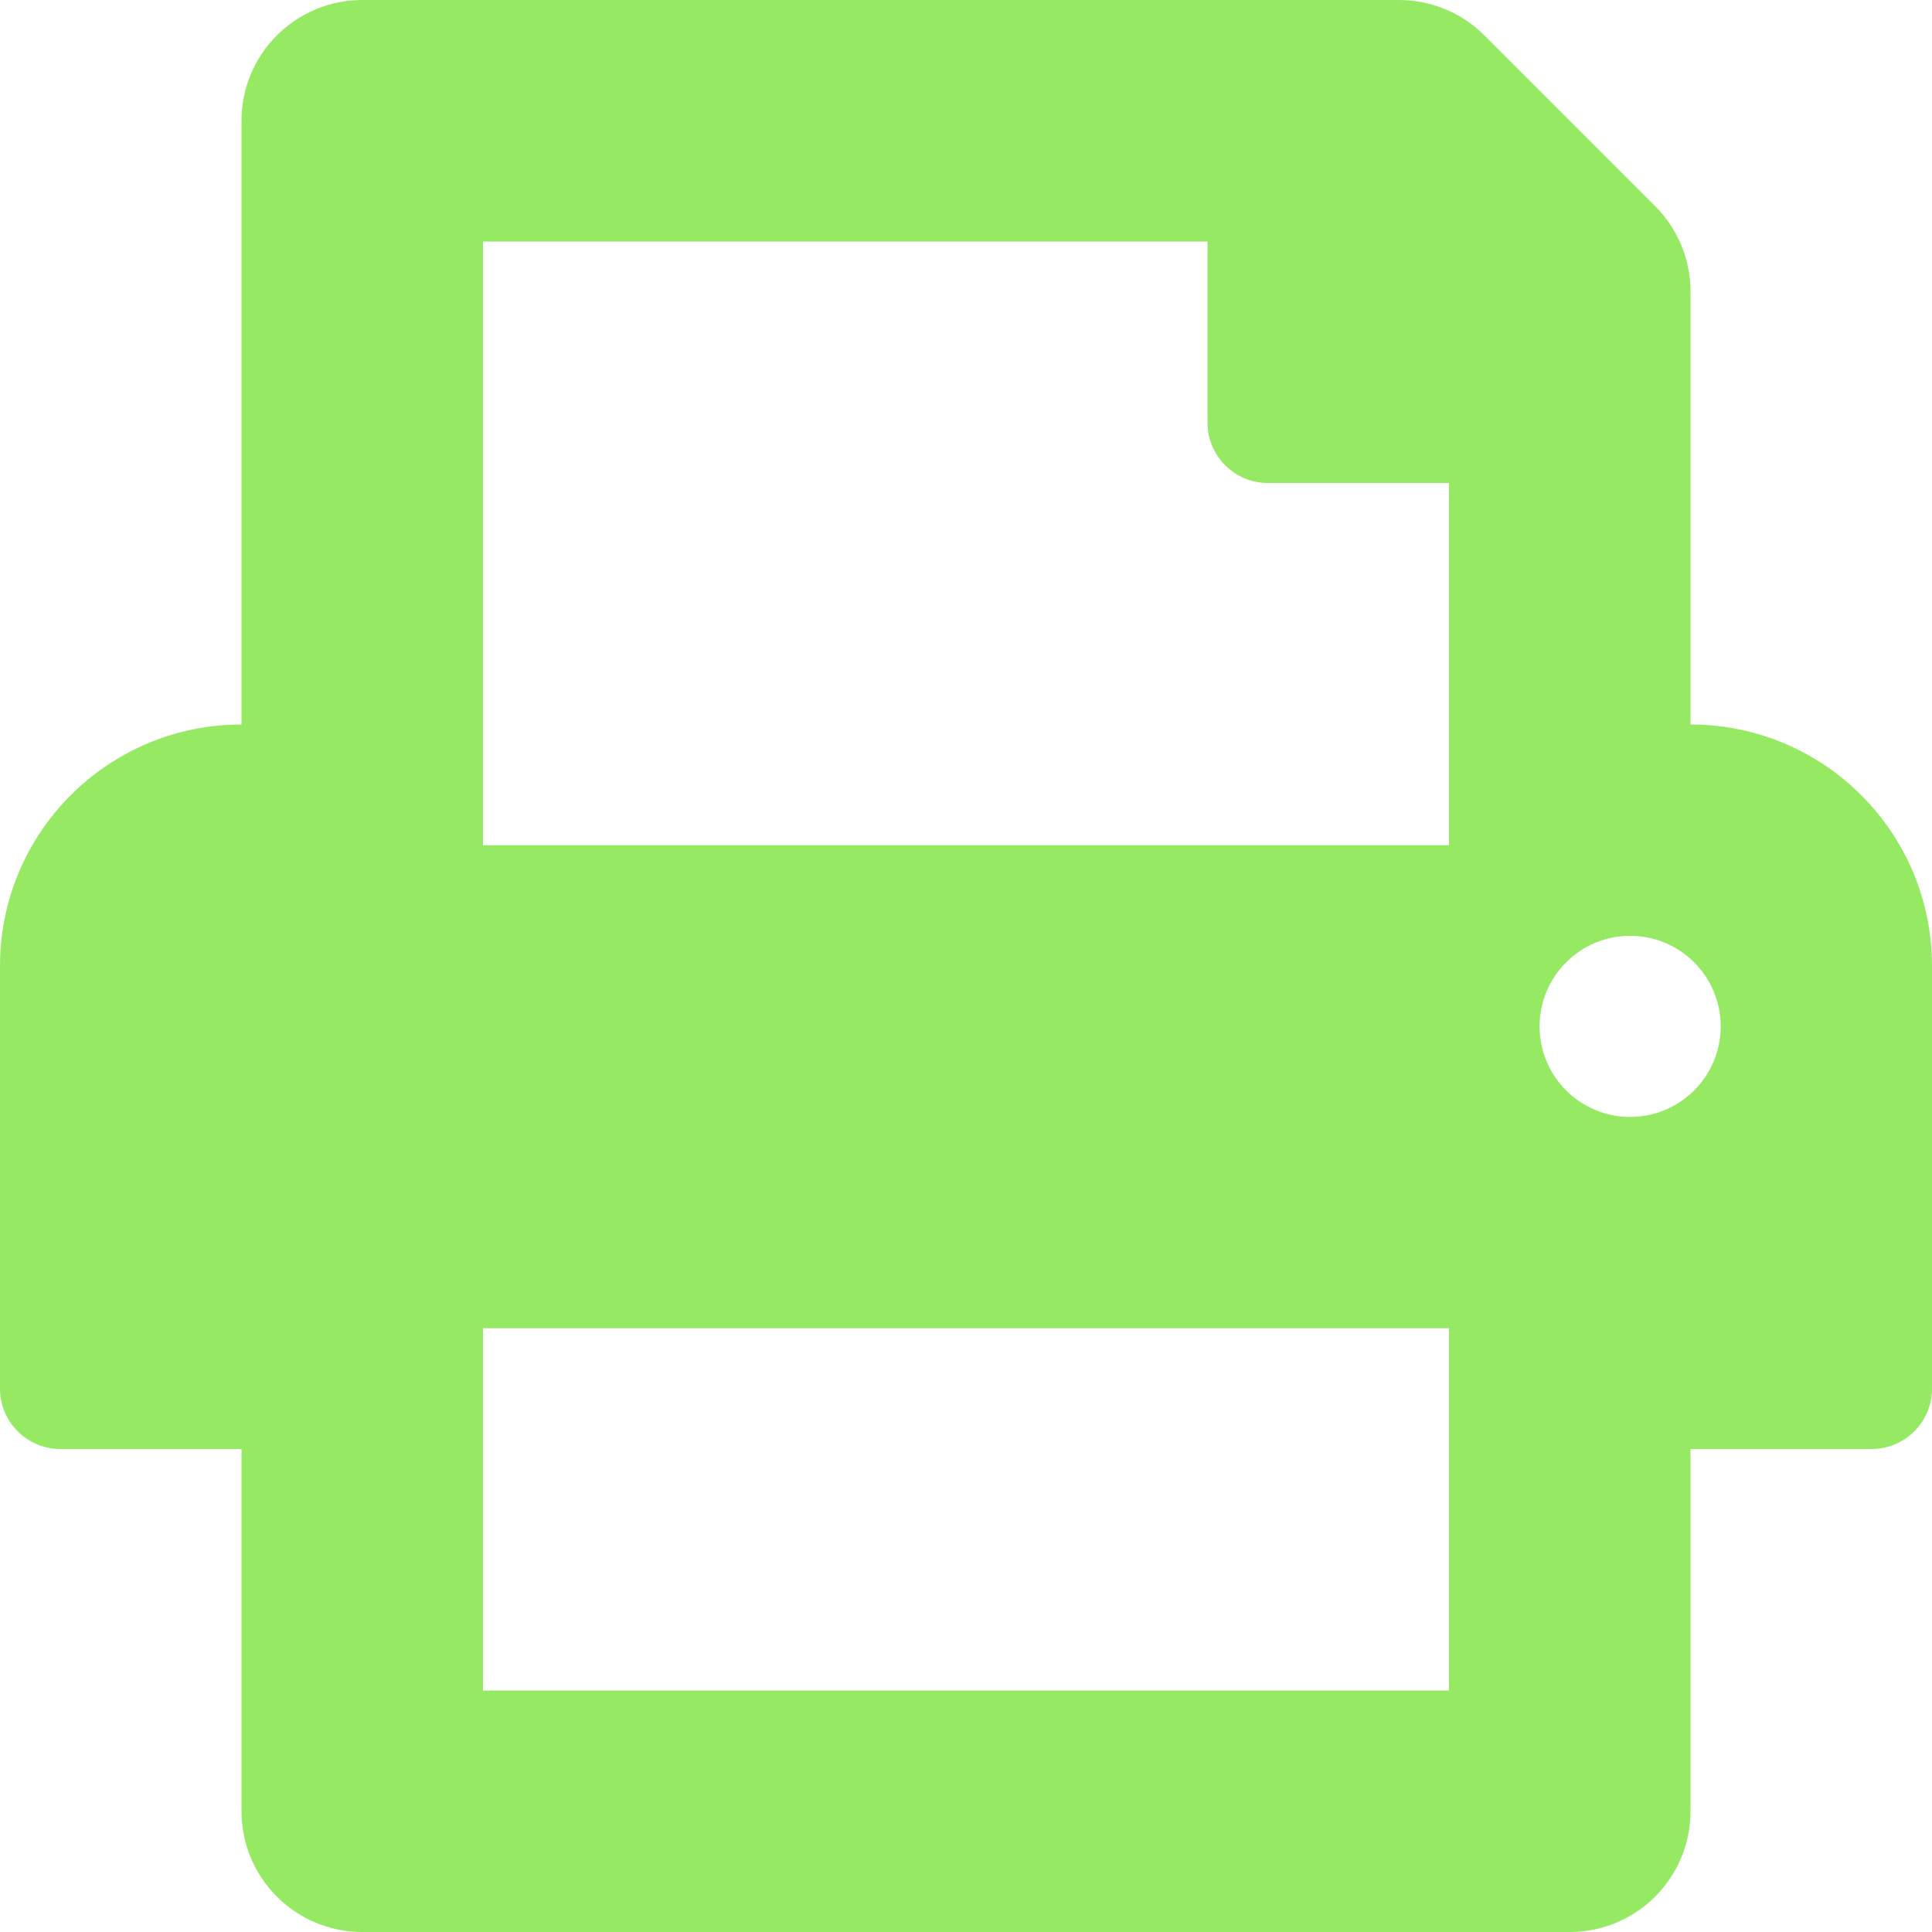
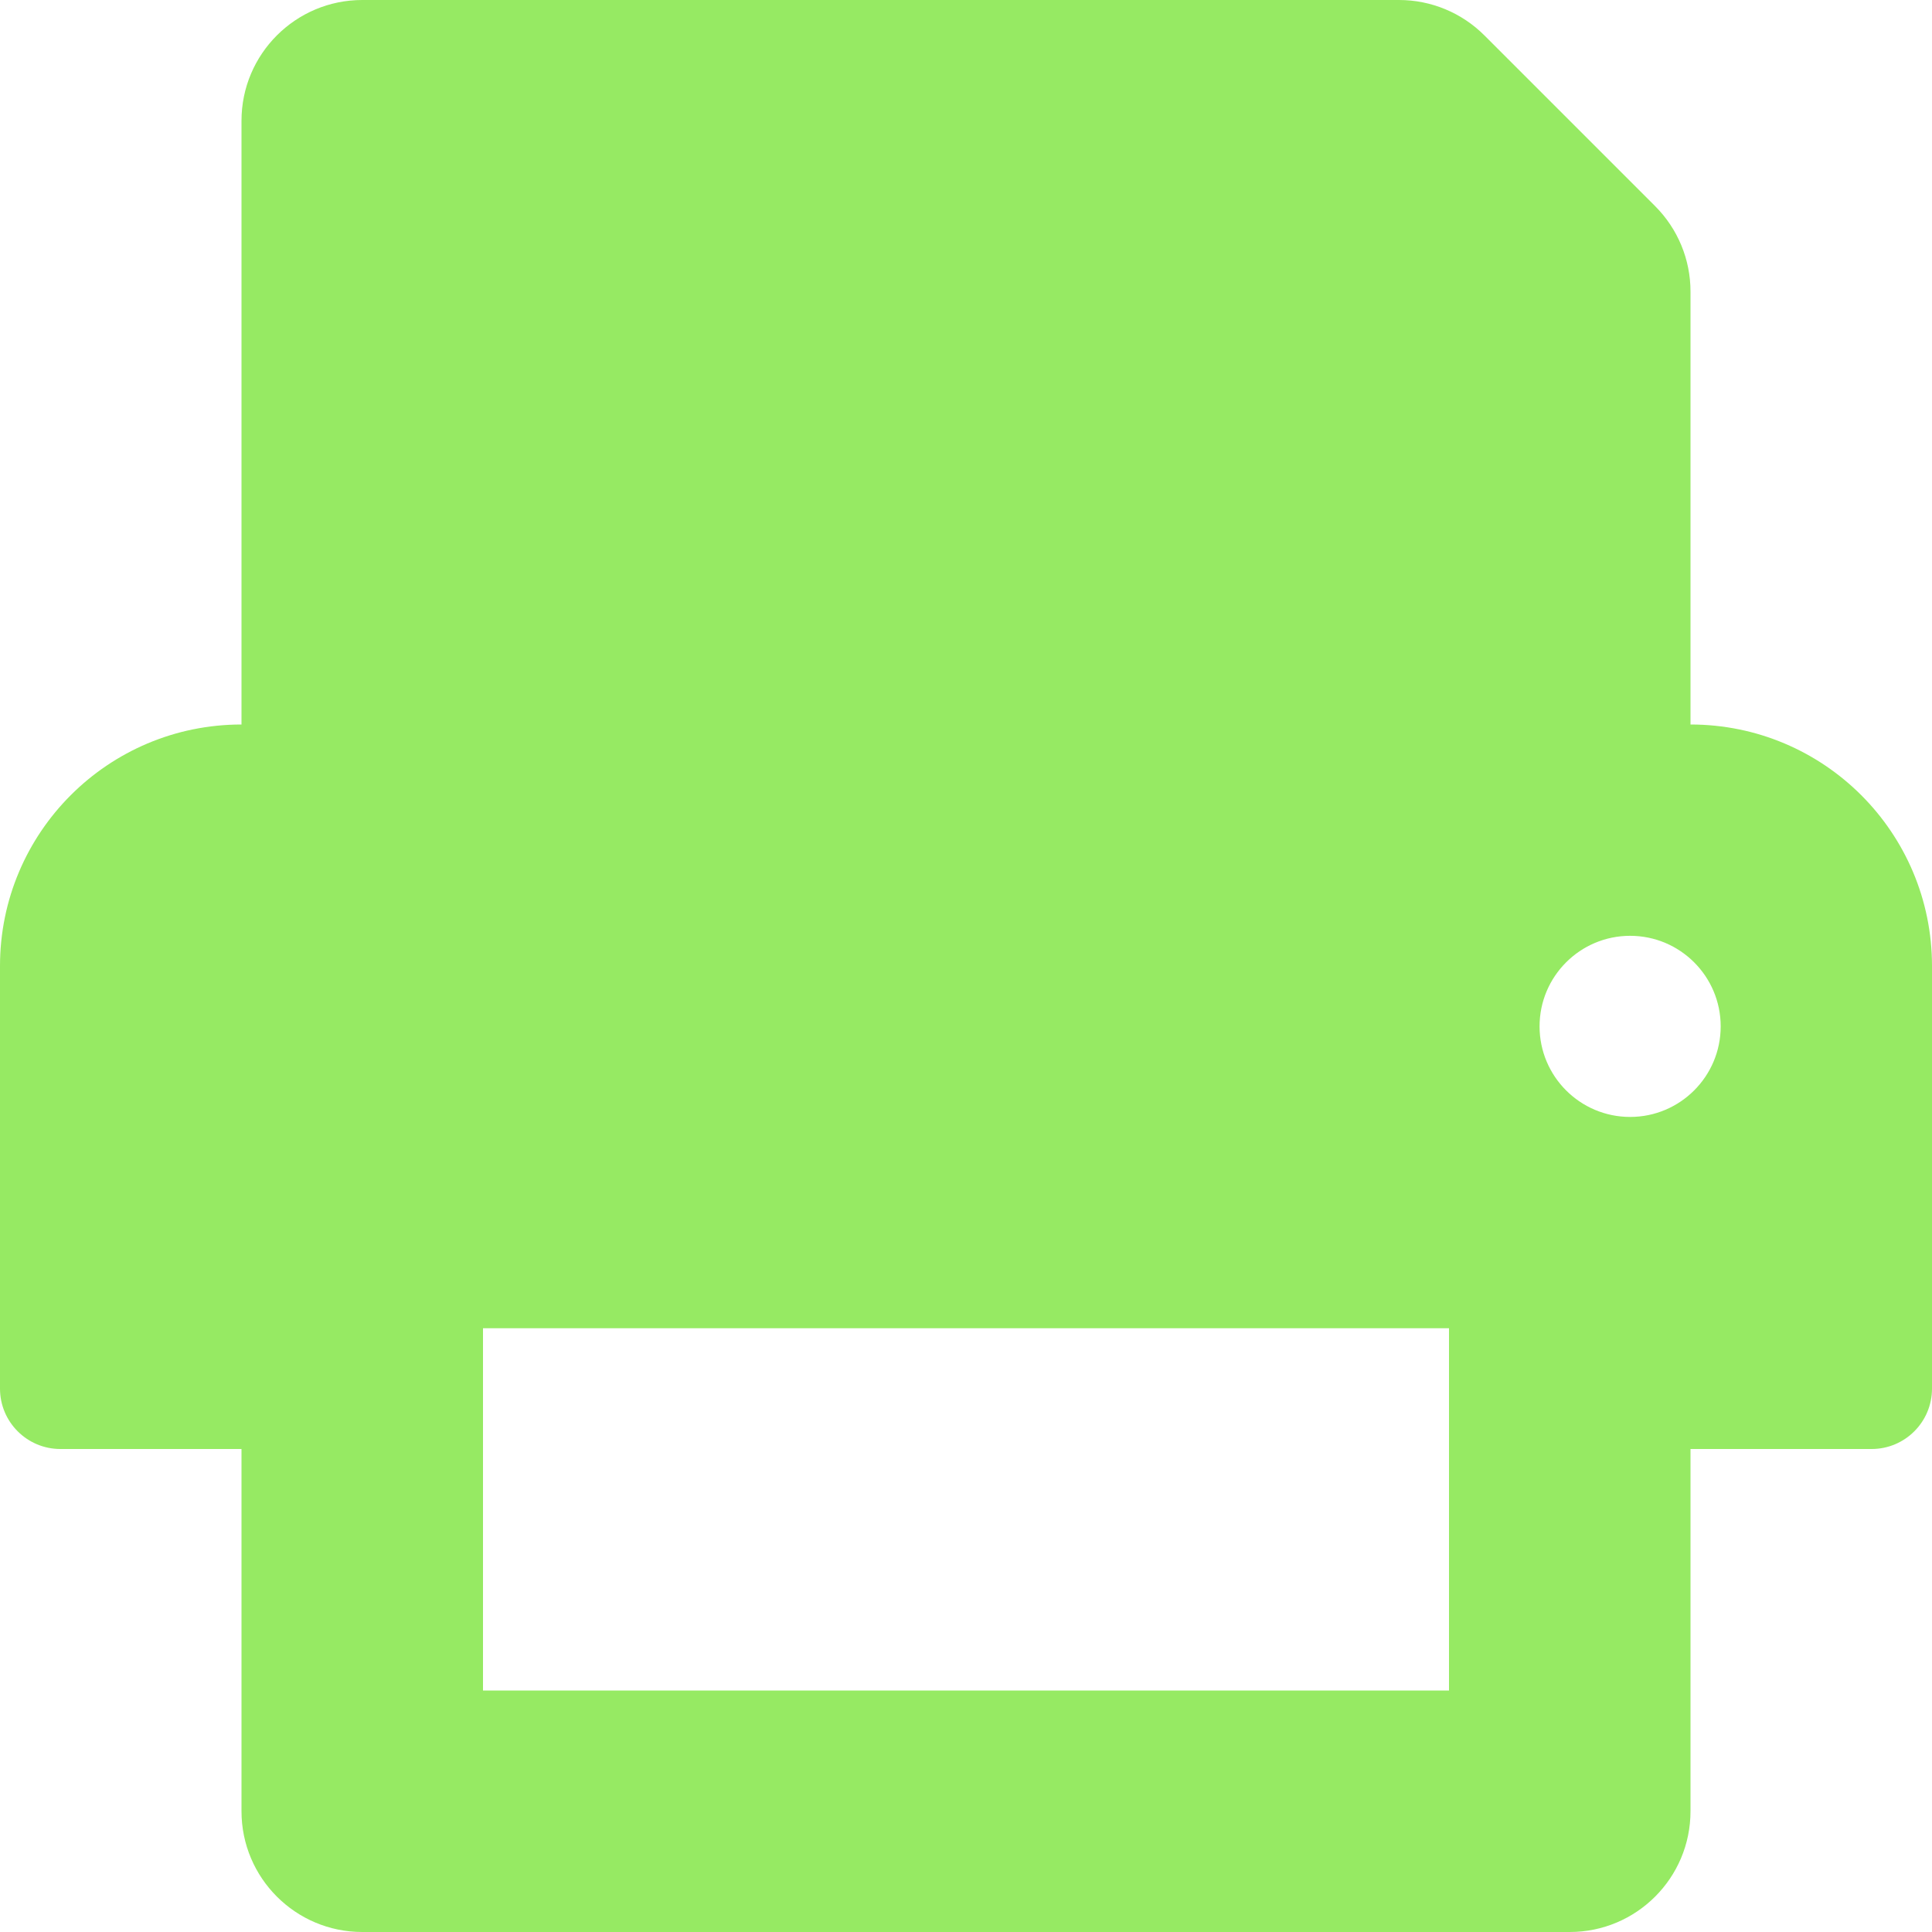
<svg xmlns="http://www.w3.org/2000/svg" width="16" height="16" viewBox="0 0 16 16" fill="none">
-   <path d="M14 6V2.414C14 2.149 13.895 1.895 13.707 1.707L12.293 0.293C12.105 0.105 11.851 0 11.586 0H3C2.448 0 2 0.448 2 1V6C0.895 6 0 6.895 0 8V11.5C0 11.776 0.224 12 0.5 12H2V15C2 15.552 2.448 16 3 16H13C13.552 16 14 15.552 14 15V12H15.5C15.776 12 16 11.776 16 11.5V8C16 6.895 15.105 6 14 6ZM12 14H4V11H12V14ZM12 7H4V2H10V3.5C10 3.776 10.224 4 10.5 4H12V7ZM13.5 9.25C13.086 9.25 12.75 8.914 12.75 8.5C12.75 8.086 13.086 7.75 13.5 7.75C13.914 7.75 14.25 8.086 14.25 8.5C14.25 8.914 13.914 9.25 13.5 9.25Z" fill="#96EA63" />
+   <path d="M14 6V2.414C14 2.149 13.895 1.895 13.707 1.707L12.293 0.293C12.105 0.105 11.851 0 11.586 0H3C2.448 0 2 0.448 2 1V6C0.895 6 0 6.895 0 8V11.5C0 11.776 0.224 12 0.5 12H2V15C2 15.552 2.448 16 3 16H13C13.552 16 14 15.552 14 15V12H15.5C15.776 12 16 11.776 16 11.5V8C16 6.895 15.105 6 14 6ZM12 14H4V11H12V14ZM12 7V2H10V3.5C10 3.776 10.224 4 10.5 4H12V7ZM13.5 9.25C13.086 9.25 12.75 8.914 12.75 8.5C12.75 8.086 13.086 7.75 13.5 7.75C13.914 7.75 14.25 8.086 14.25 8.5C14.25 8.914 13.914 9.25 13.5 9.25Z" fill="#96EA63" />
</svg>